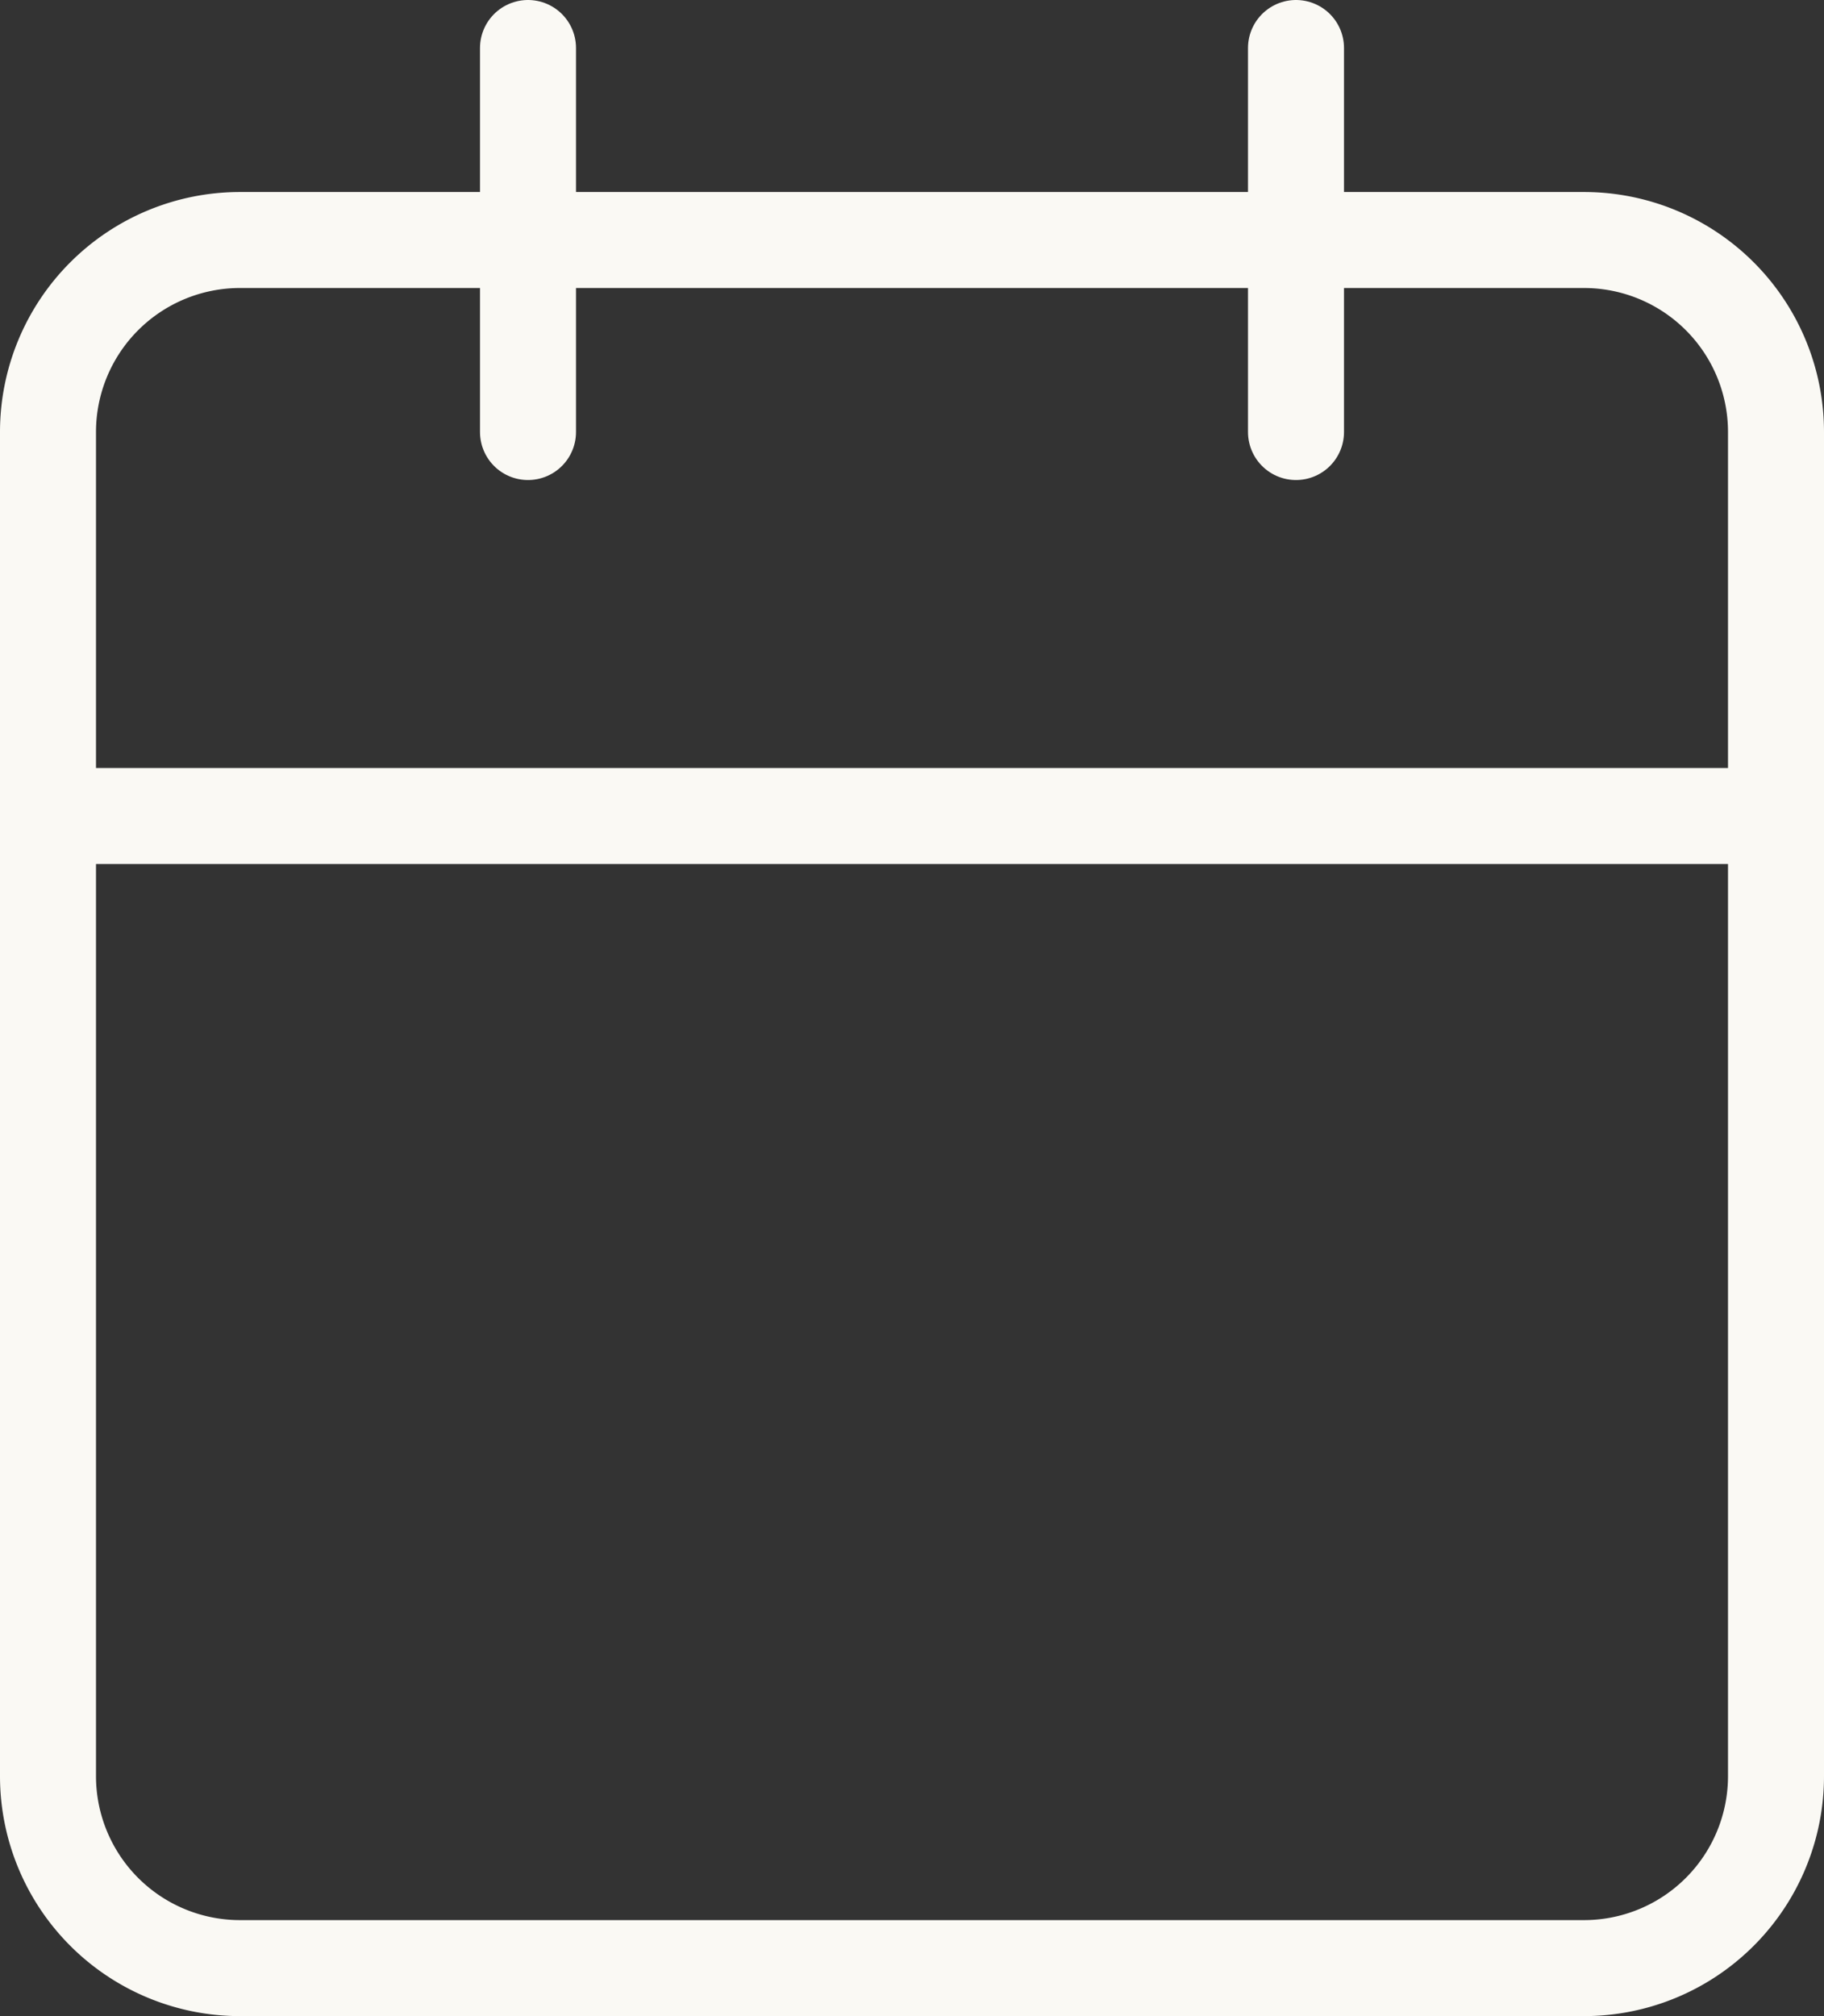
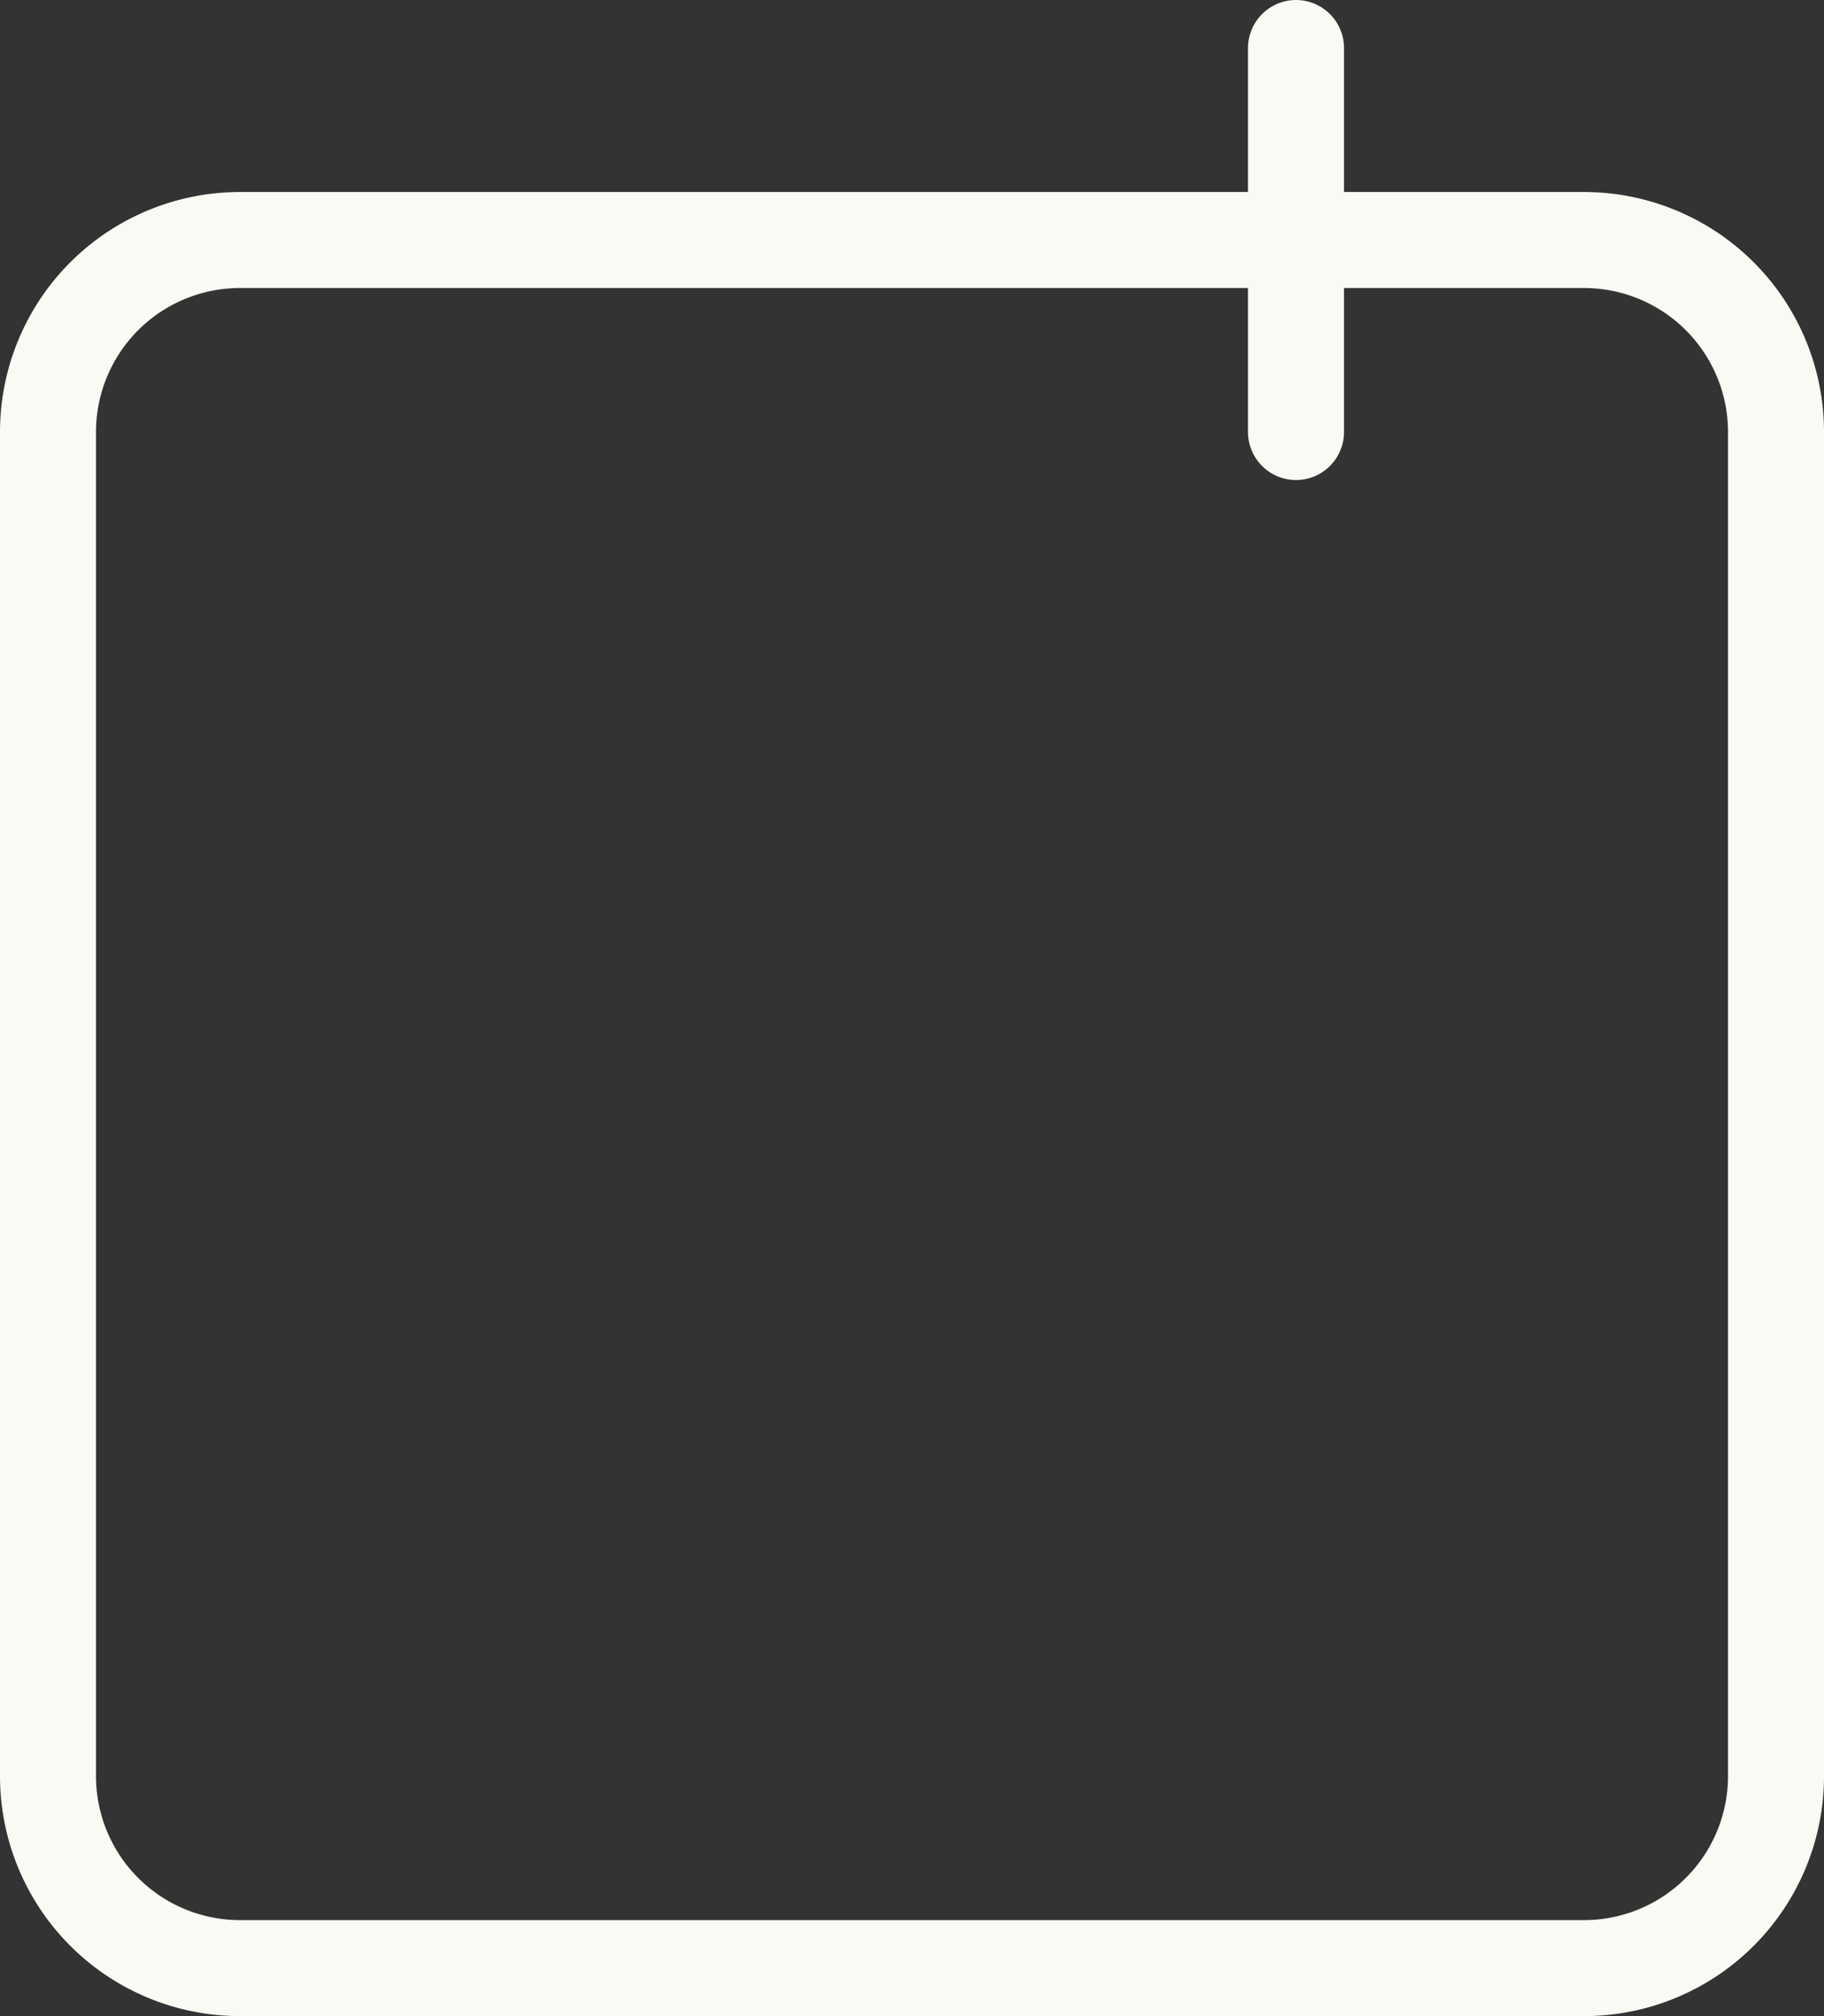
<svg xmlns="http://www.w3.org/2000/svg" width="19" height="21" viewBox="0 0 19 21">
  <rect x="0" y="0" width="19" height="21" fill="#333333" stroke="none" />
  <g id="Icon_feather-calendar" data-name="Icon feather-calendar" transform="translate(-2.5 -1.5)">
    <path id="Path_102" data-name="Path 102" d="M5,4H19a2,2,0,0,1,2,2V20a2,2,0,0,1-2,2H5a2,2,0,0,1-2-2V6A2,2,0,0,1,5,4Z" fill="none" stroke="#faf9f4" stroke-linecap="round" stroke-linejoin="round" stroke-width="1" />
    <path id="Path_103" data-name="Path 103" d="M16,2V6" fill="none" stroke="#faf9f4" stroke-linecap="round" stroke-linejoin="round" stroke-width="1" />
-     <path id="Path_104" data-name="Path 104" d="M8,2V6" fill="none" stroke="#faf9f4" stroke-linecap="round" stroke-linejoin="round" stroke-width="1" />
-     <path id="Path_105" data-name="Path 105" d="M3,10H21" fill="none" stroke="#faf9f4" stroke-linecap="round" stroke-linejoin="round" stroke-width="1" />
  </g>
</svg>